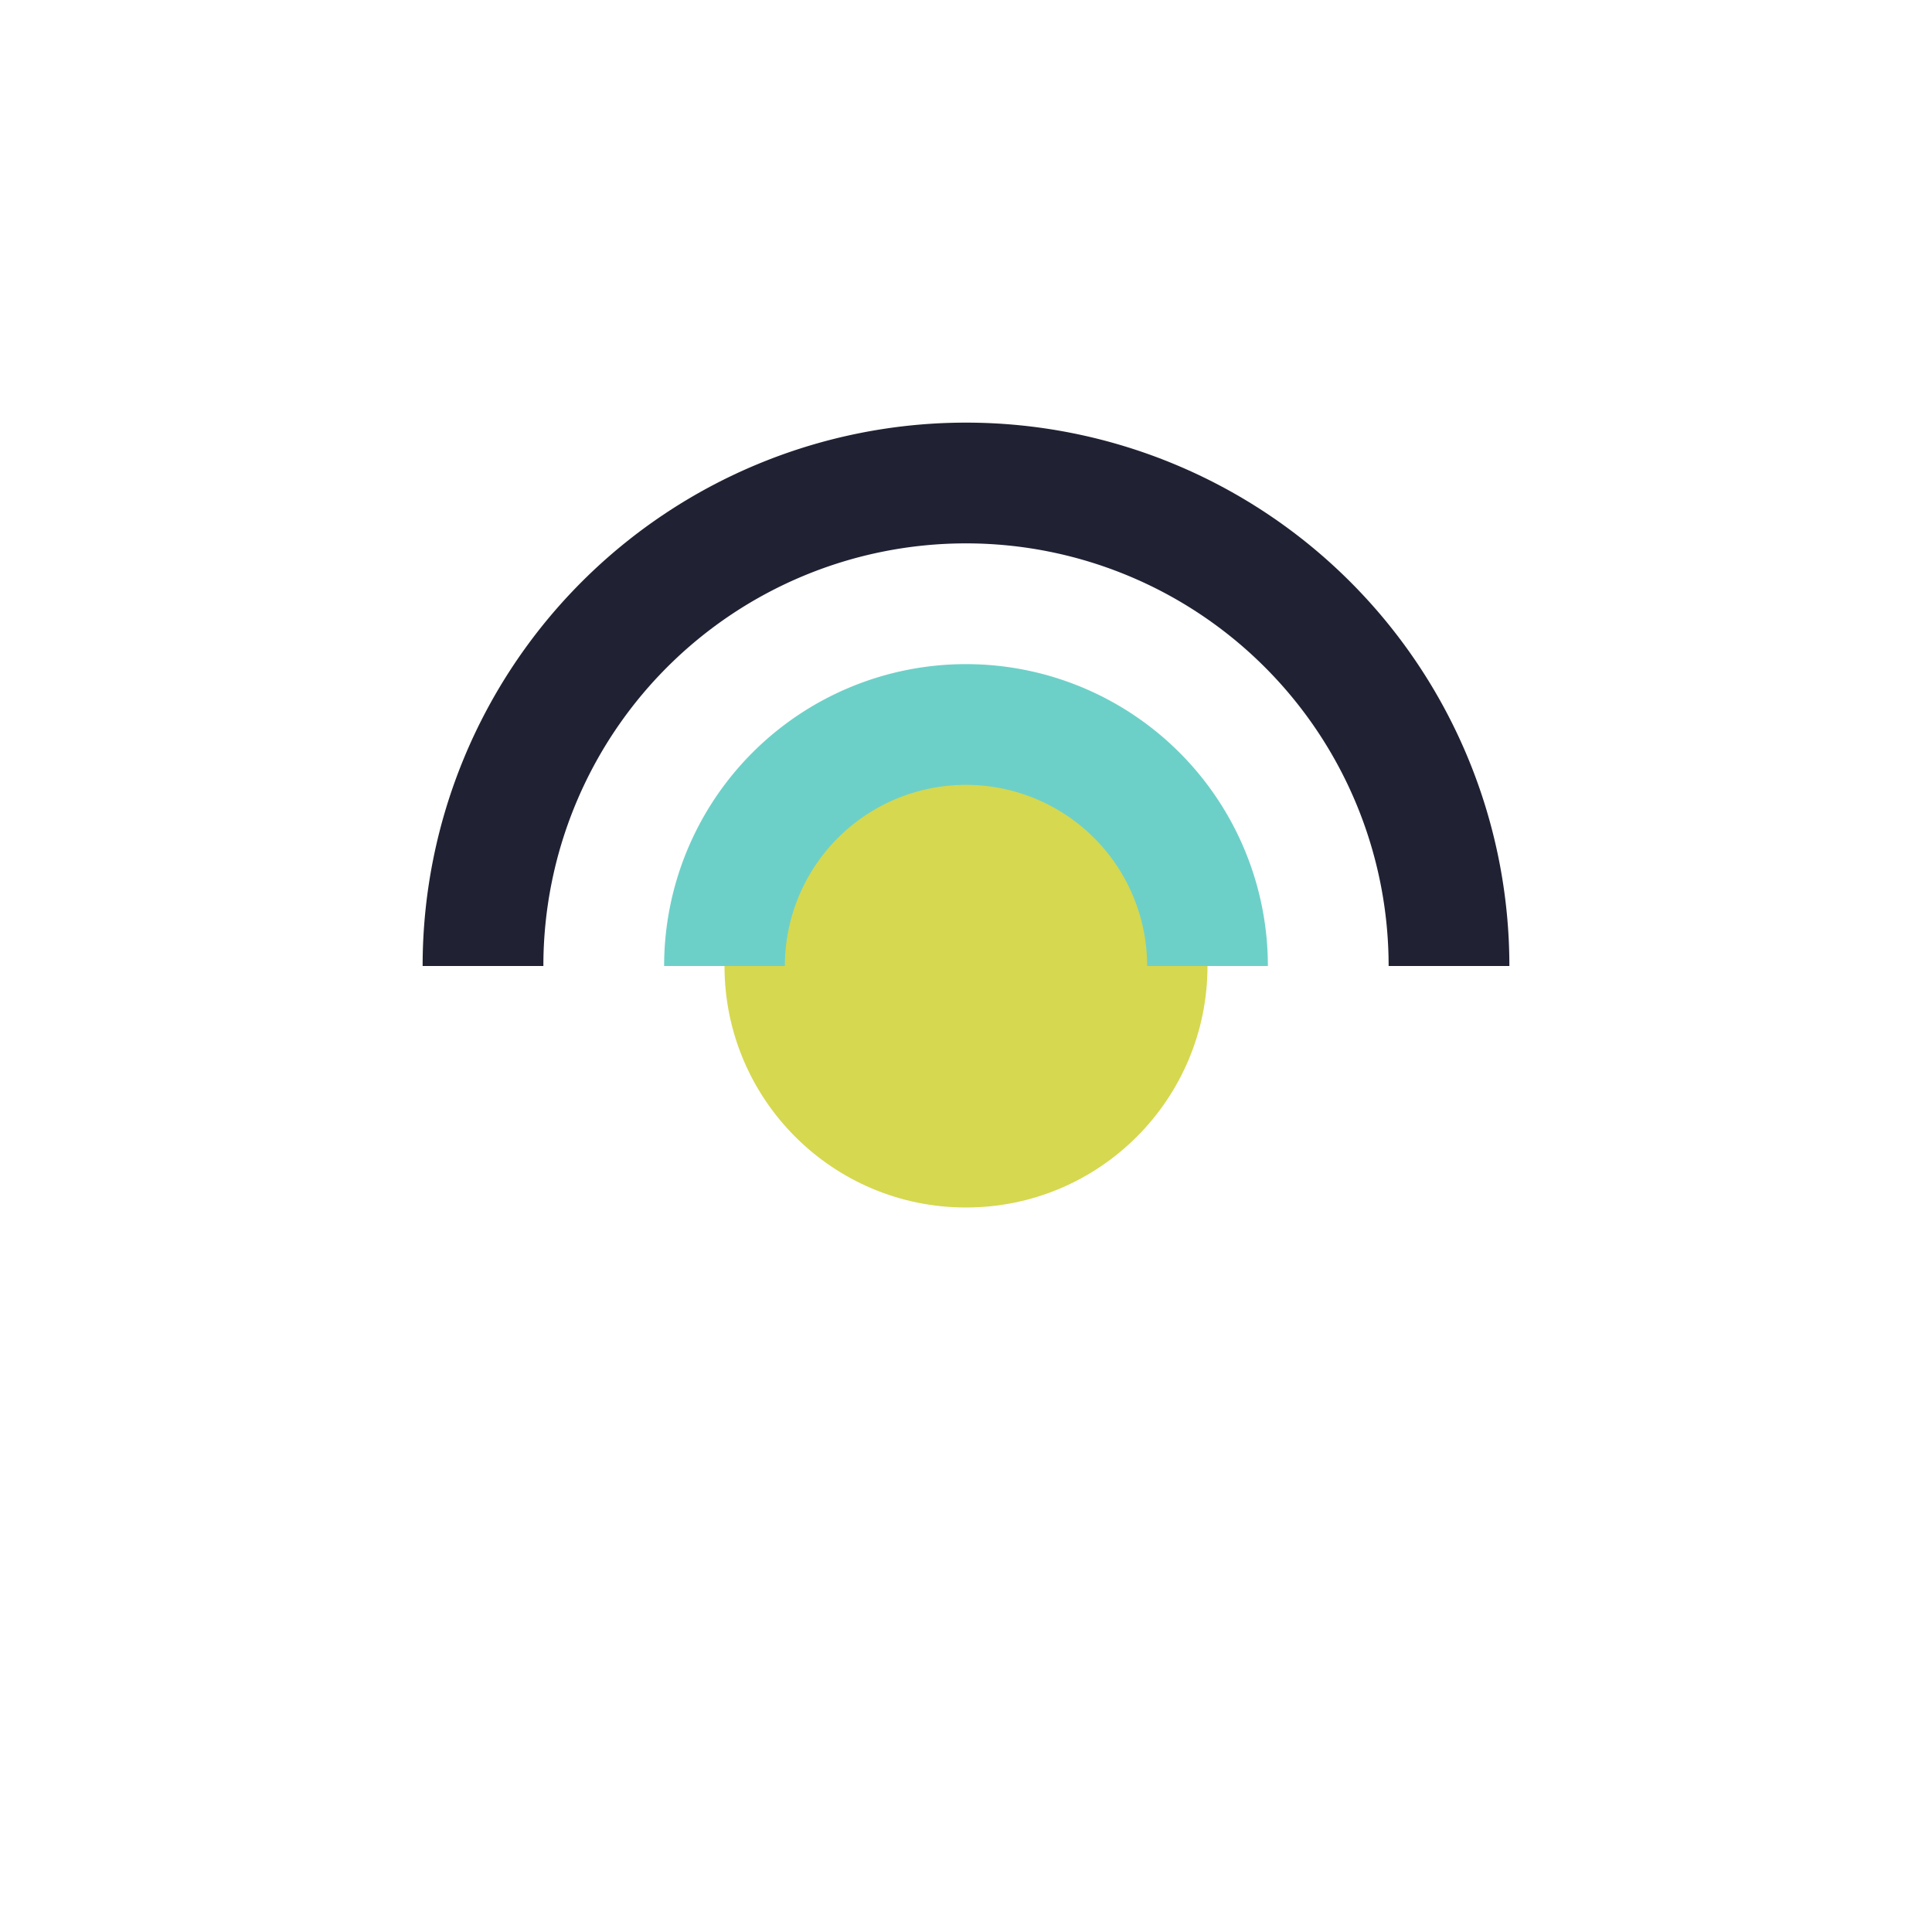
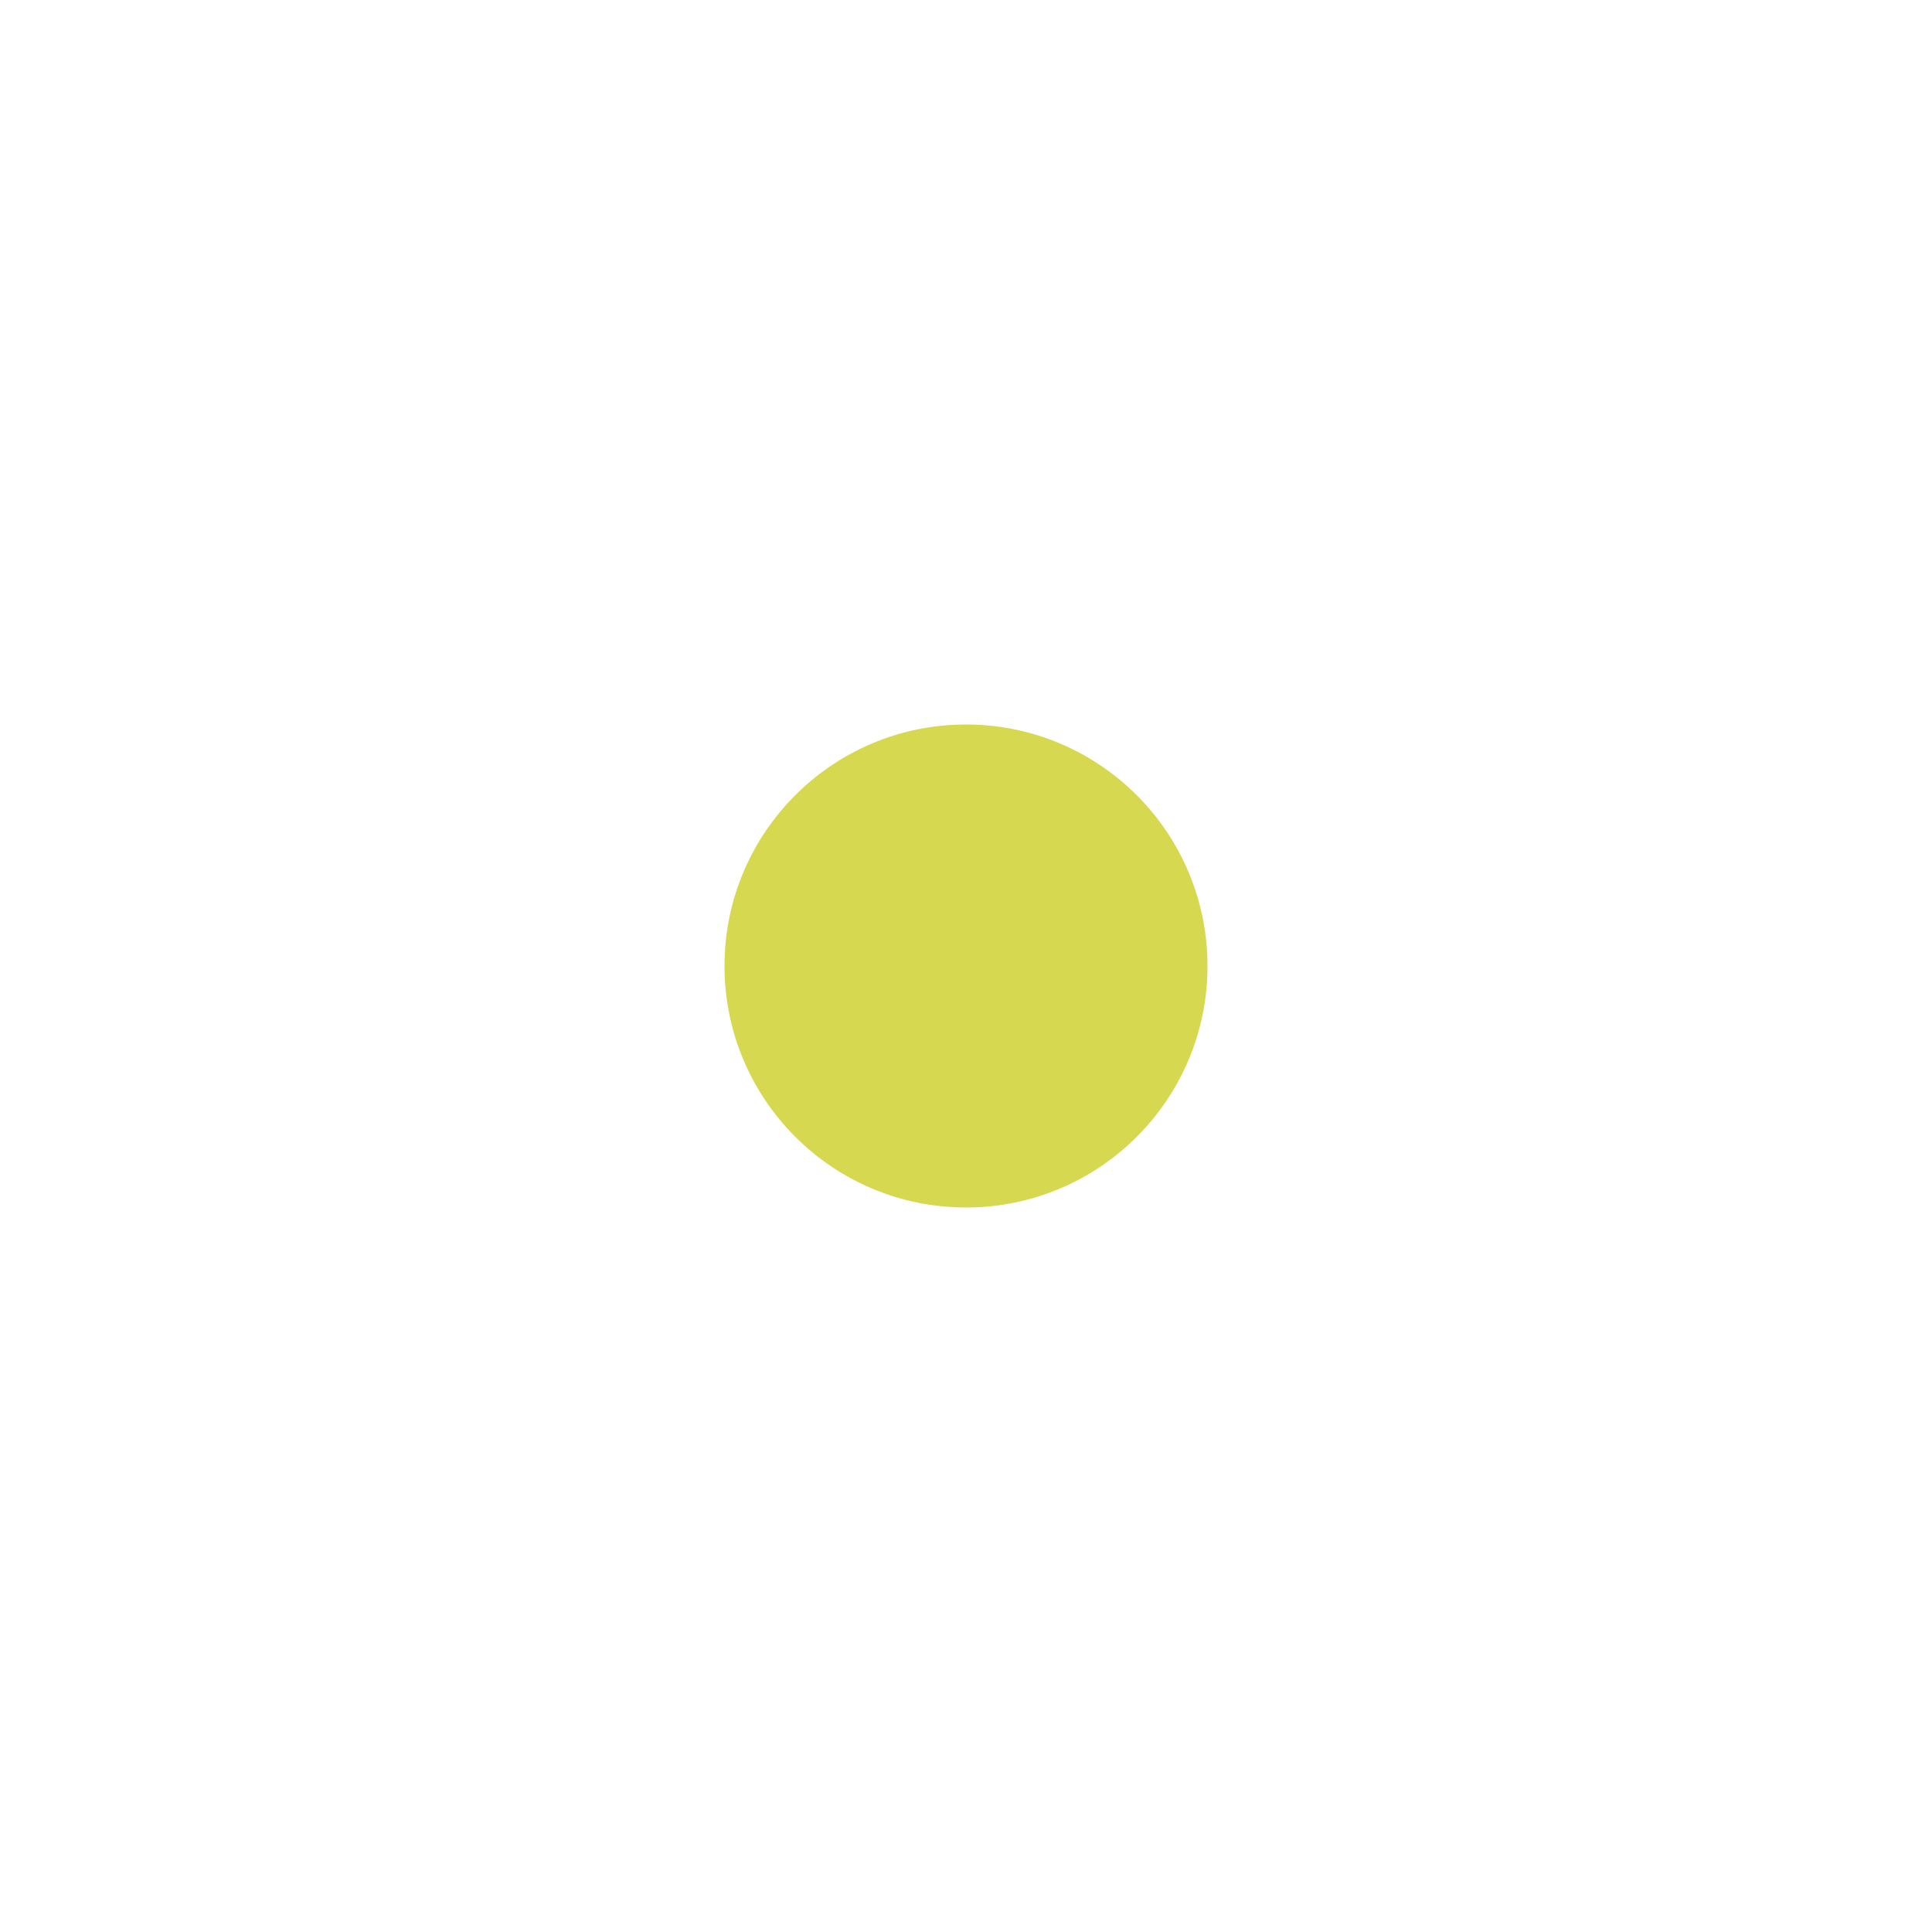
<svg xmlns="http://www.w3.org/2000/svg" width="32" height="32" viewBox="0 0 32 32">
  <circle cx="16" cy="16" r="4" fill="#D6D850" />
-   <path d="M12 16a4 4 0 018 0" stroke="#6DD0C8" stroke-width="2" fill="none" />
-   <path d="M8 16a8 8 0 0116 0" stroke="#202233" stroke-width="2" fill="none" />
</svg>